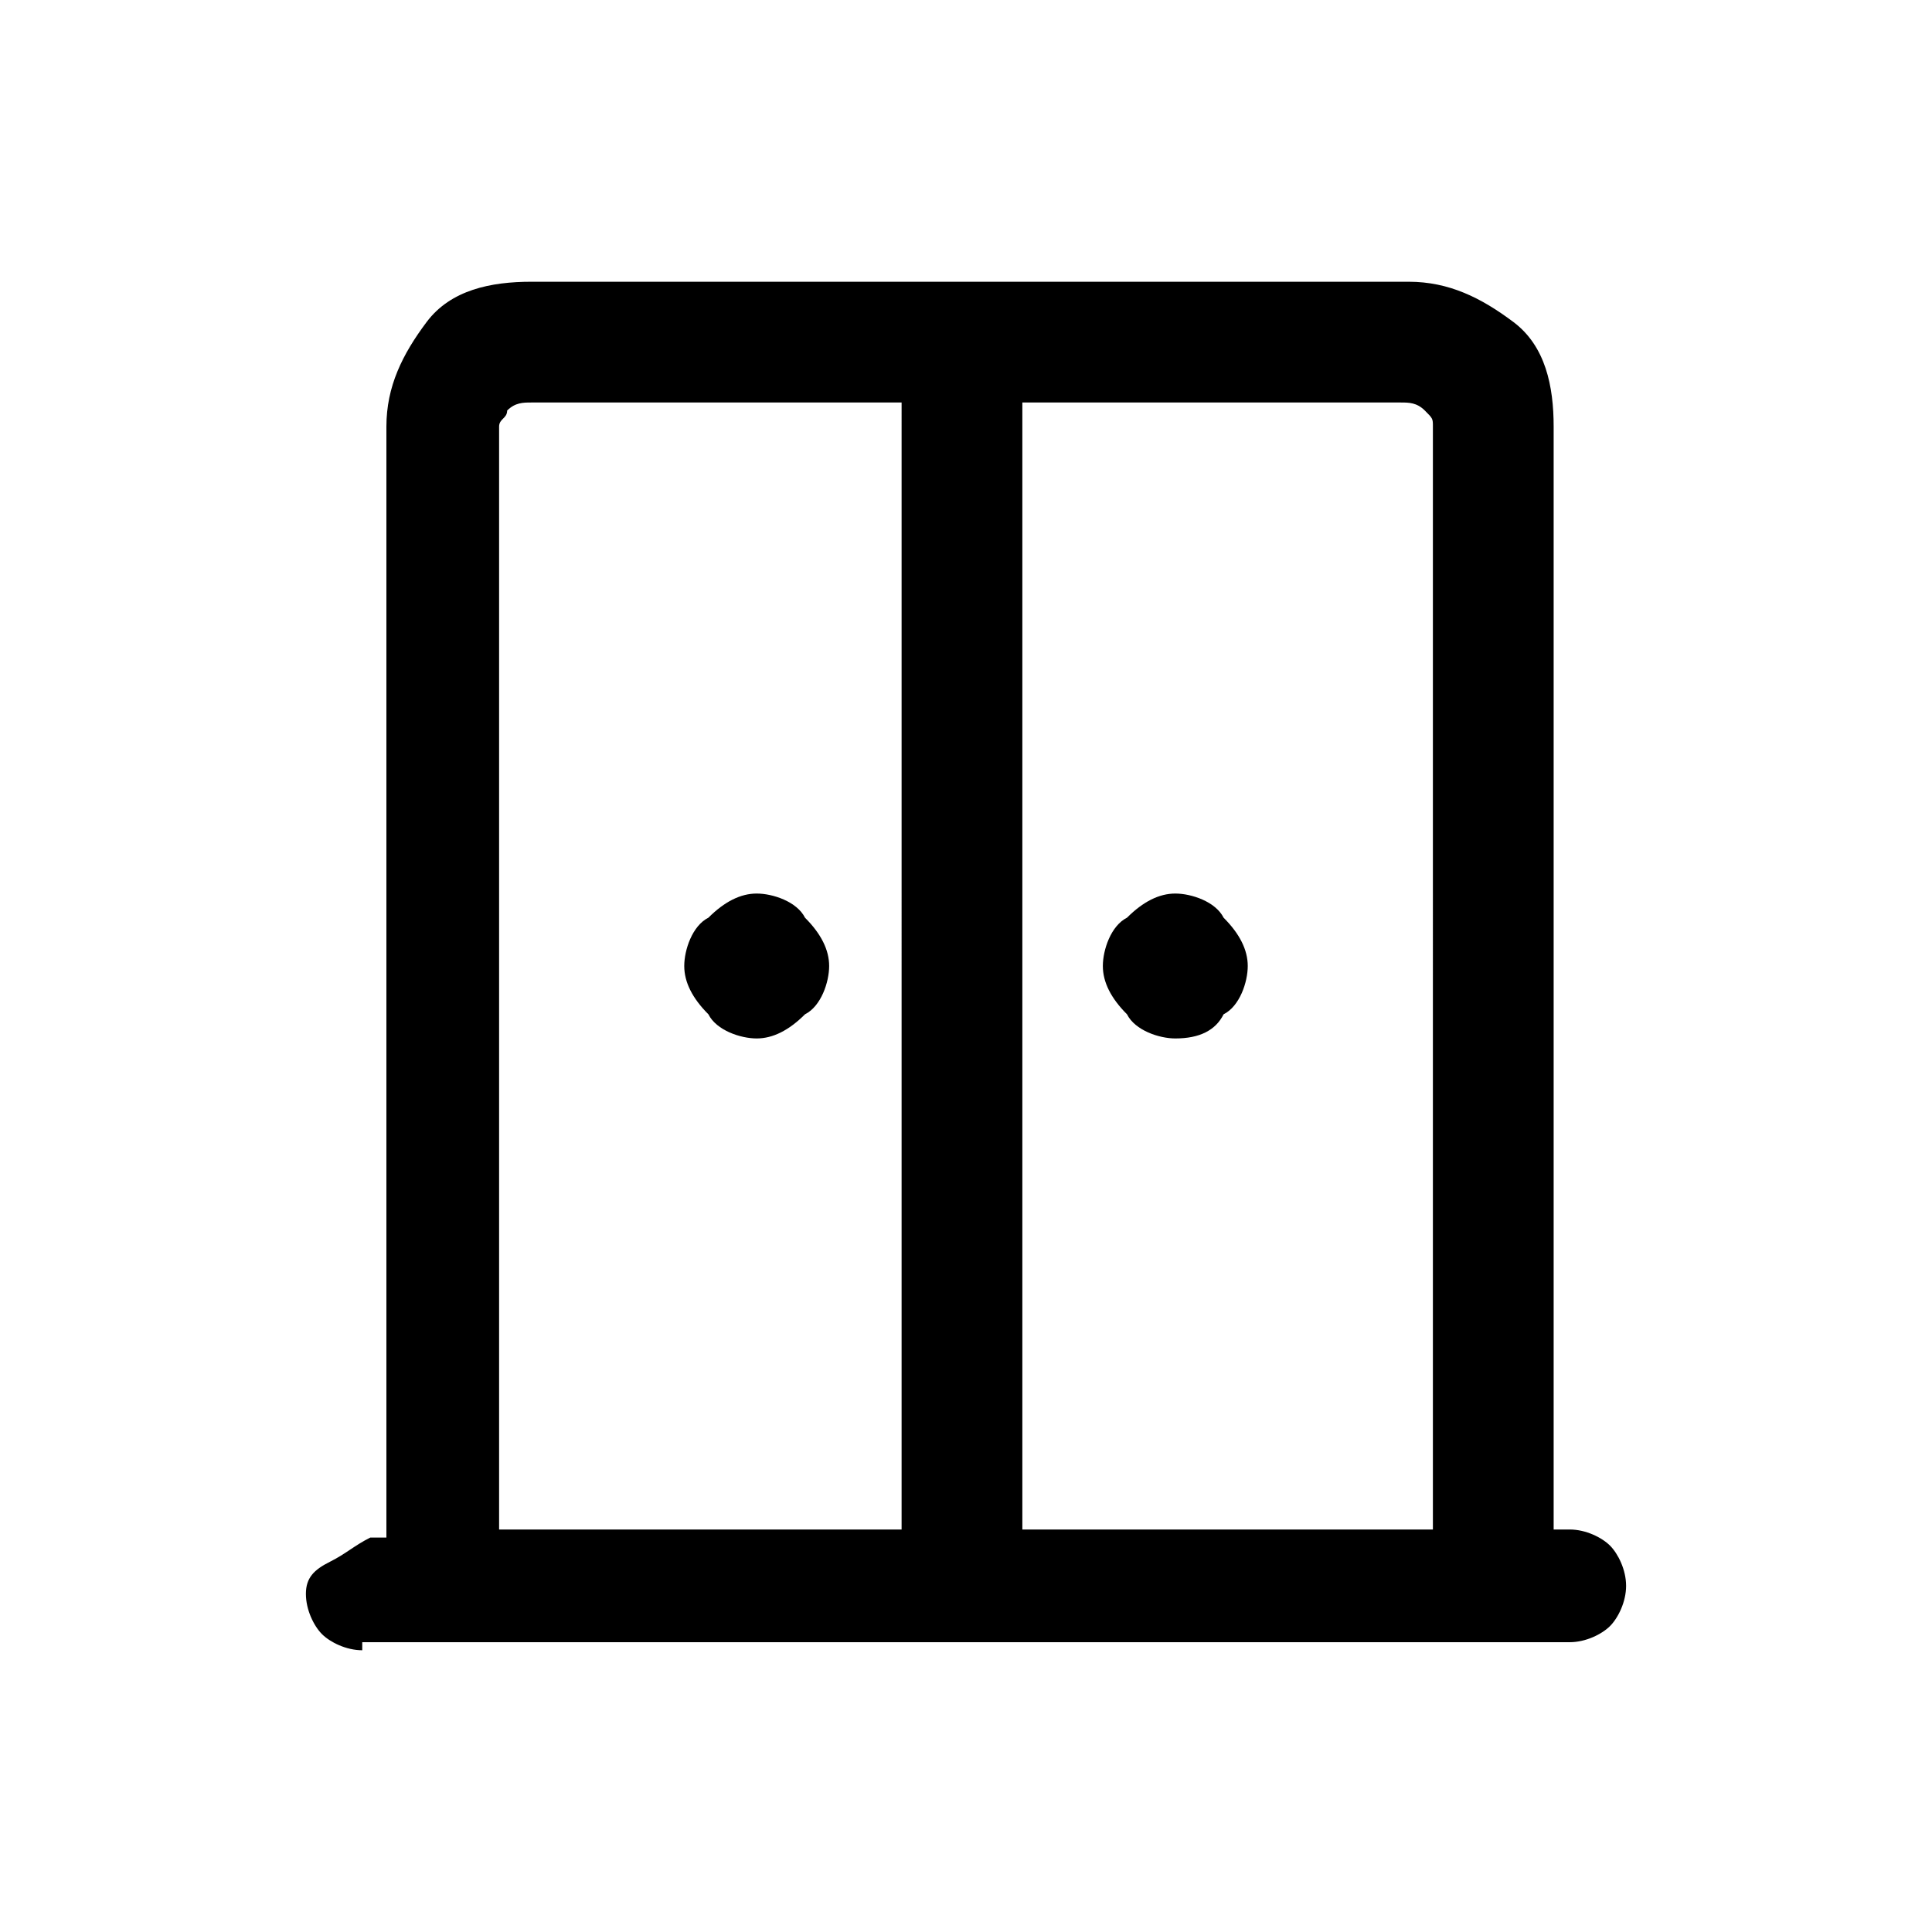
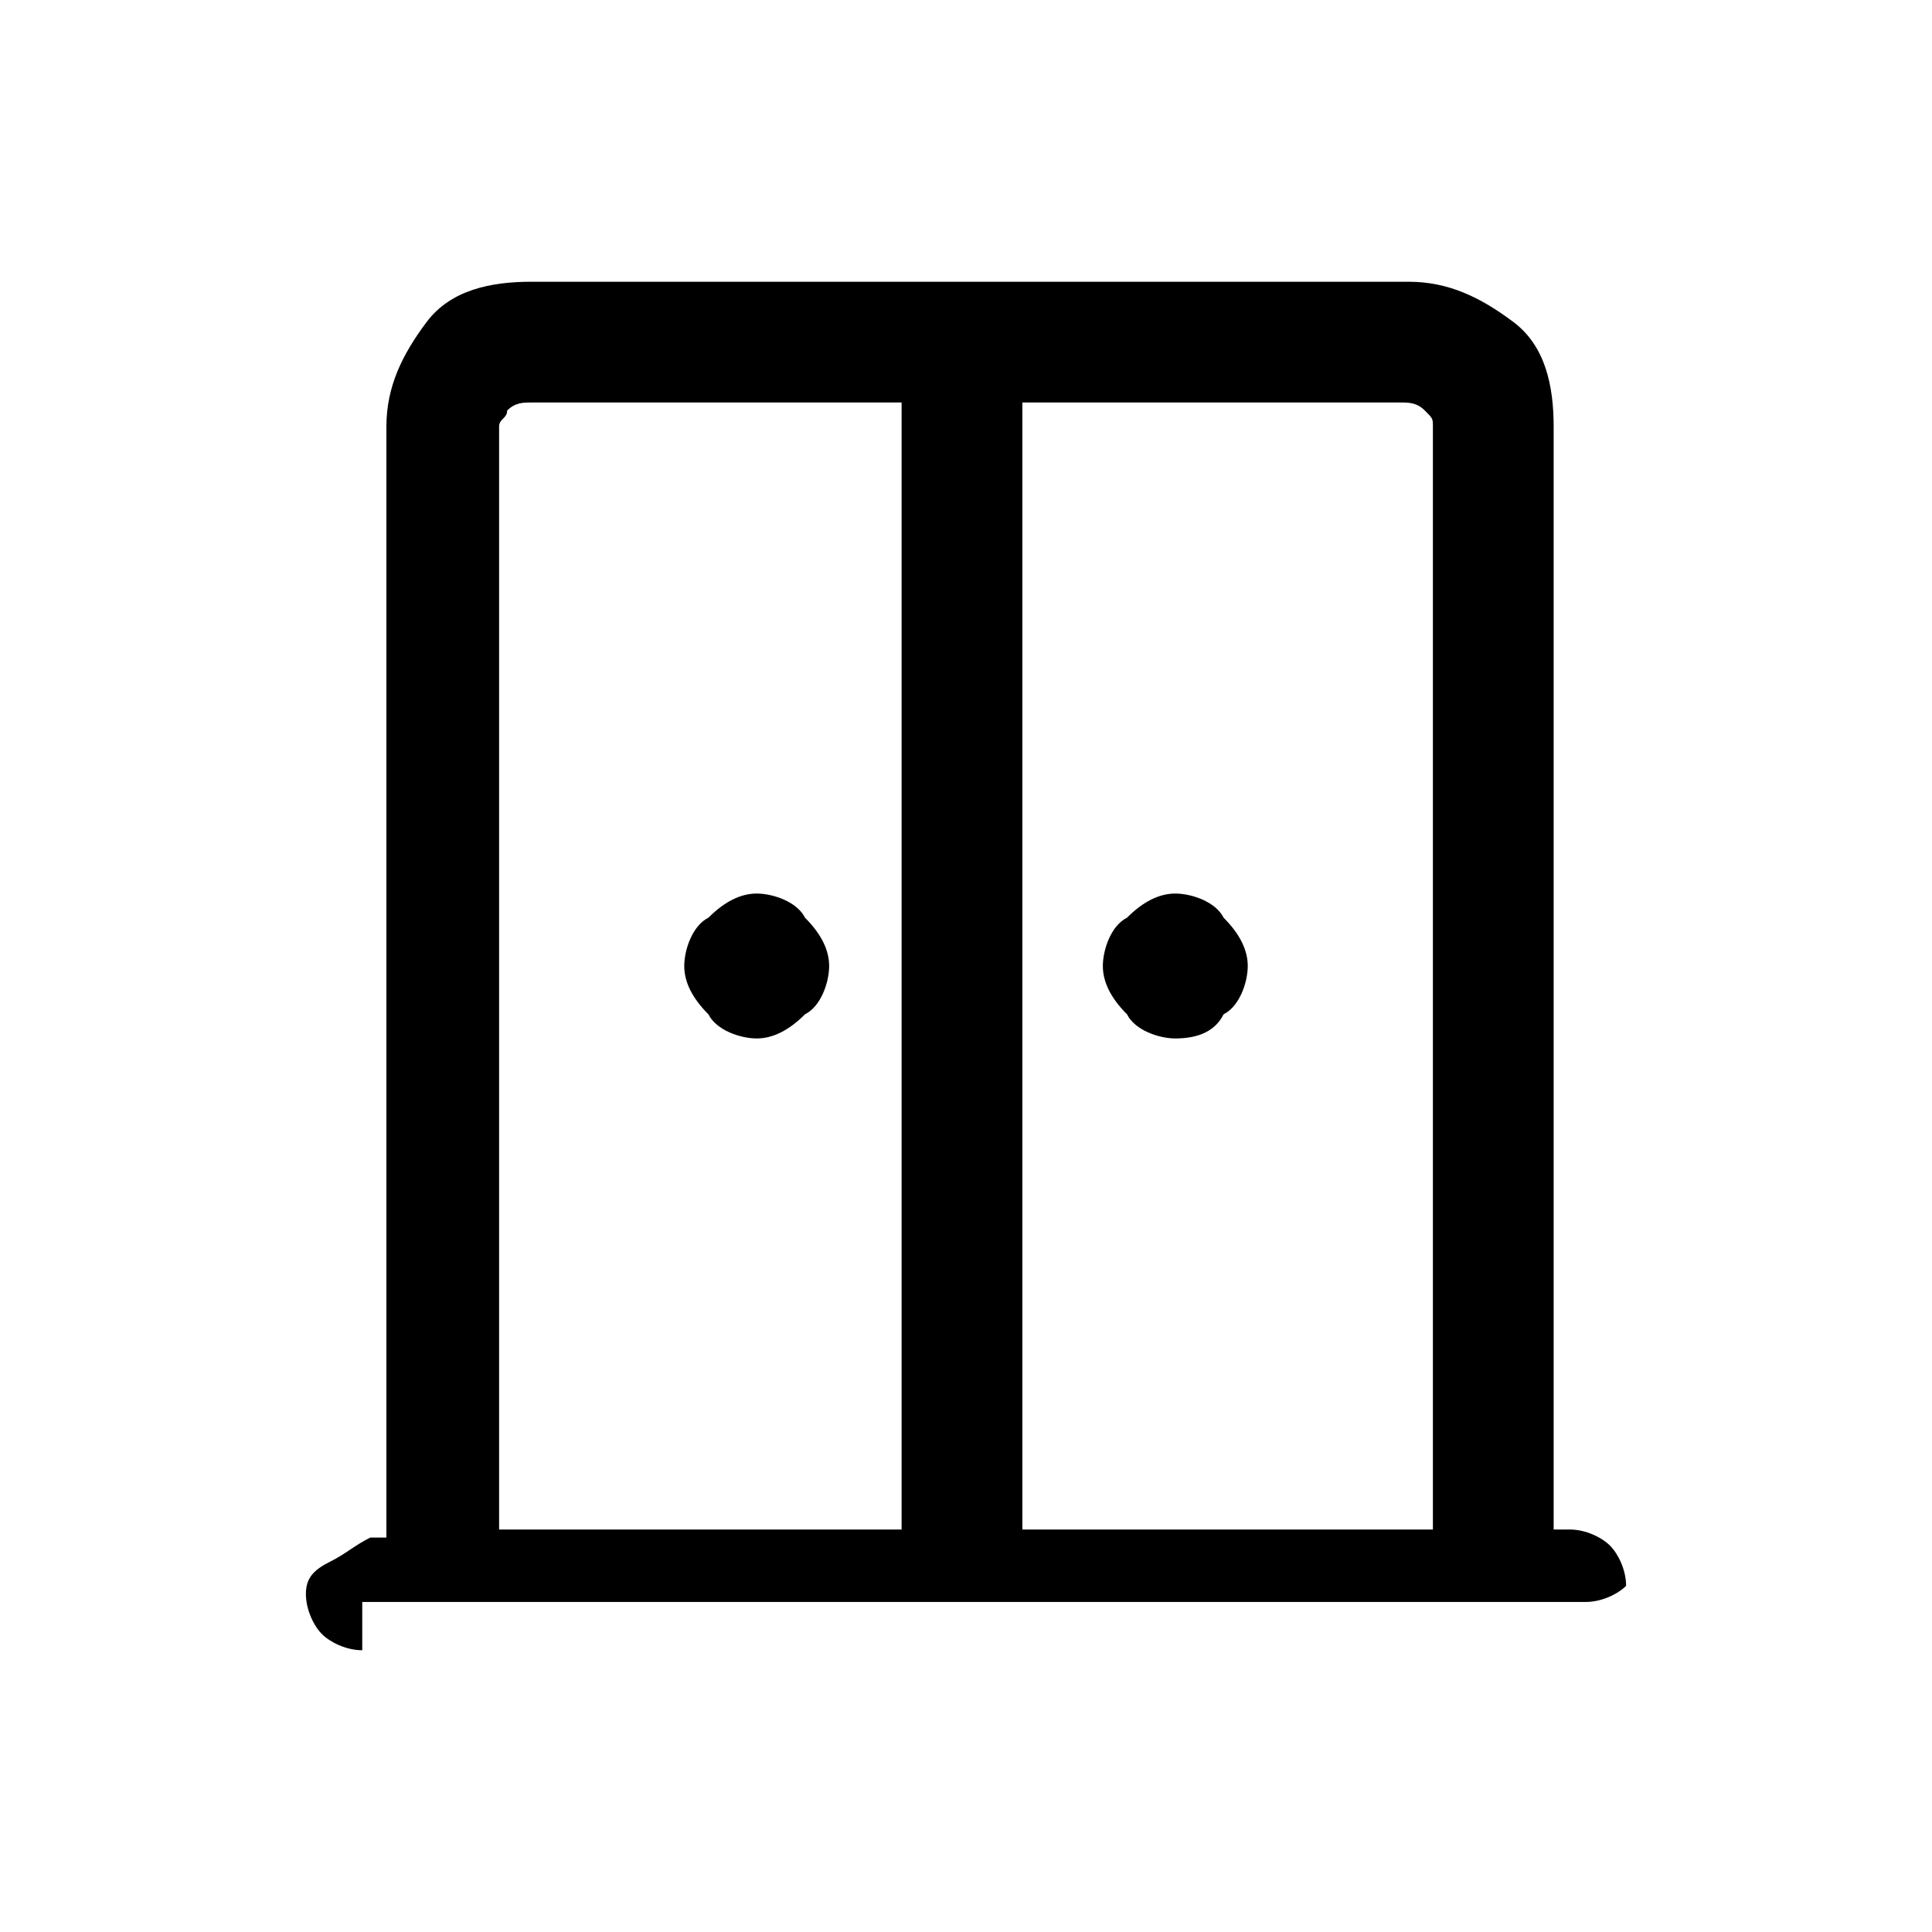
<svg xmlns="http://www.w3.org/2000/svg" version="1.1" id="Layer_1" x="0px" y="0px" viewBox="0 0 24 24" style="enable-background:new 0 0 24 24;" xml:space="preserve">
-   <path d="M9.4,12.9c-0.2,0-0.5-0.1-0.6-0.3c-0.2-0.2-0.3-0.4-0.3-0.6c0-0.2,0.1-0.5,0.3-0.6c0.2-0.2,0.4-0.3,0.6-0.3  c0.2,0,0.5,0.1,0.6,0.3c0.2,0.2,0.3,0.4,0.3,0.6c0,0.2-0.1,0.5-0.3,0.6C9.8,12.8,9.6,12.9,9.4,12.9z M14.6,12.9  c-0.2,0-0.5-0.1-0.6-0.3c-0.2-0.2-0.3-0.4-0.3-0.6c0-0.2,0.1-0.5,0.3-0.6c0.2-0.2,0.4-0.3,0.6-0.3c0.2,0,0.5,0.1,0.6,0.3  c0.2,0.2,0.3,0.4,0.3,0.6c0,0.2-0.1,0.5-0.3,0.6C15.1,12.8,14.9,12.9,14.6,12.9z M4.5,20.5c-0.2,0-0.4-0.1-0.5-0.2  c-0.1-0.1-0.2-0.3-0.2-0.5c0-0.2,0.1-0.3,0.3-0.4c0.2-0.1,0.3-0.2,0.5-0.3h0.2V5.3c0-0.5,0.2-0.9,0.5-1.3s0.8-0.5,1.3-0.5h10.9  c0.5,0,0.9,0.2,1.3,0.5s0.5,0.8,0.5,1.3V19h0.2c0.2,0,0.4,0.1,0.5,0.2c0.1,0.1,0.2,0.3,0.2,0.5c0,0.2-0.1,0.4-0.2,0.5  c-0.1,0.1-0.3,0.2-0.5,0.2H4.5z M6.2,19h5V5H6.6C6.5,5,6.4,5,6.3,5.1C6.3,5.2,6.2,5.2,6.2,5.3C6.2,5.3,6.2,19,6.2,19z M12.8,19h5  V5.3c0-0.1,0-0.1-0.1-0.2C17.6,5,17.5,5,17.4,5h-4.7V19z" />
+   <path d="M9.4,12.9c-0.2,0-0.5-0.1-0.6-0.3c-0.2-0.2-0.3-0.4-0.3-0.6c0-0.2,0.1-0.5,0.3-0.6c0.2-0.2,0.4-0.3,0.6-0.3  c0.2,0,0.5,0.1,0.6,0.3c0.2,0.2,0.3,0.4,0.3,0.6c0,0.2-0.1,0.5-0.3,0.6C9.8,12.8,9.6,12.9,9.4,12.9z M14.6,12.9  c-0.2,0-0.5-0.1-0.6-0.3c-0.2-0.2-0.3-0.4-0.3-0.6c0-0.2,0.1-0.5,0.3-0.6c0.2-0.2,0.4-0.3,0.6-0.3c0.2,0,0.5,0.1,0.6,0.3  c0.2,0.2,0.3,0.4,0.3,0.6c0,0.2-0.1,0.5-0.3,0.6C15.1,12.8,14.9,12.9,14.6,12.9z M4.5,20.5c-0.2,0-0.4-0.1-0.5-0.2  c-0.1-0.1-0.2-0.3-0.2-0.5c0-0.2,0.1-0.3,0.3-0.4c0.2-0.1,0.3-0.2,0.5-0.3h0.2V5.3c0-0.5,0.2-0.9,0.5-1.3s0.8-0.5,1.3-0.5h10.9  c0.5,0,0.9,0.2,1.3,0.5s0.5,0.8,0.5,1.3V19h0.2c0.2,0,0.4,0.1,0.5,0.2c0.1,0.1,0.2,0.3,0.2,0.5c-0.1,0.1-0.3,0.2-0.5,0.2H4.5z M6.2,19h5V5H6.6C6.5,5,6.4,5,6.3,5.1C6.3,5.2,6.2,5.2,6.2,5.3C6.2,5.3,6.2,19,6.2,19z M12.8,19h5  V5.3c0-0.1,0-0.1-0.1-0.2C17.6,5,17.5,5,17.4,5h-4.7V19z" />
</svg>